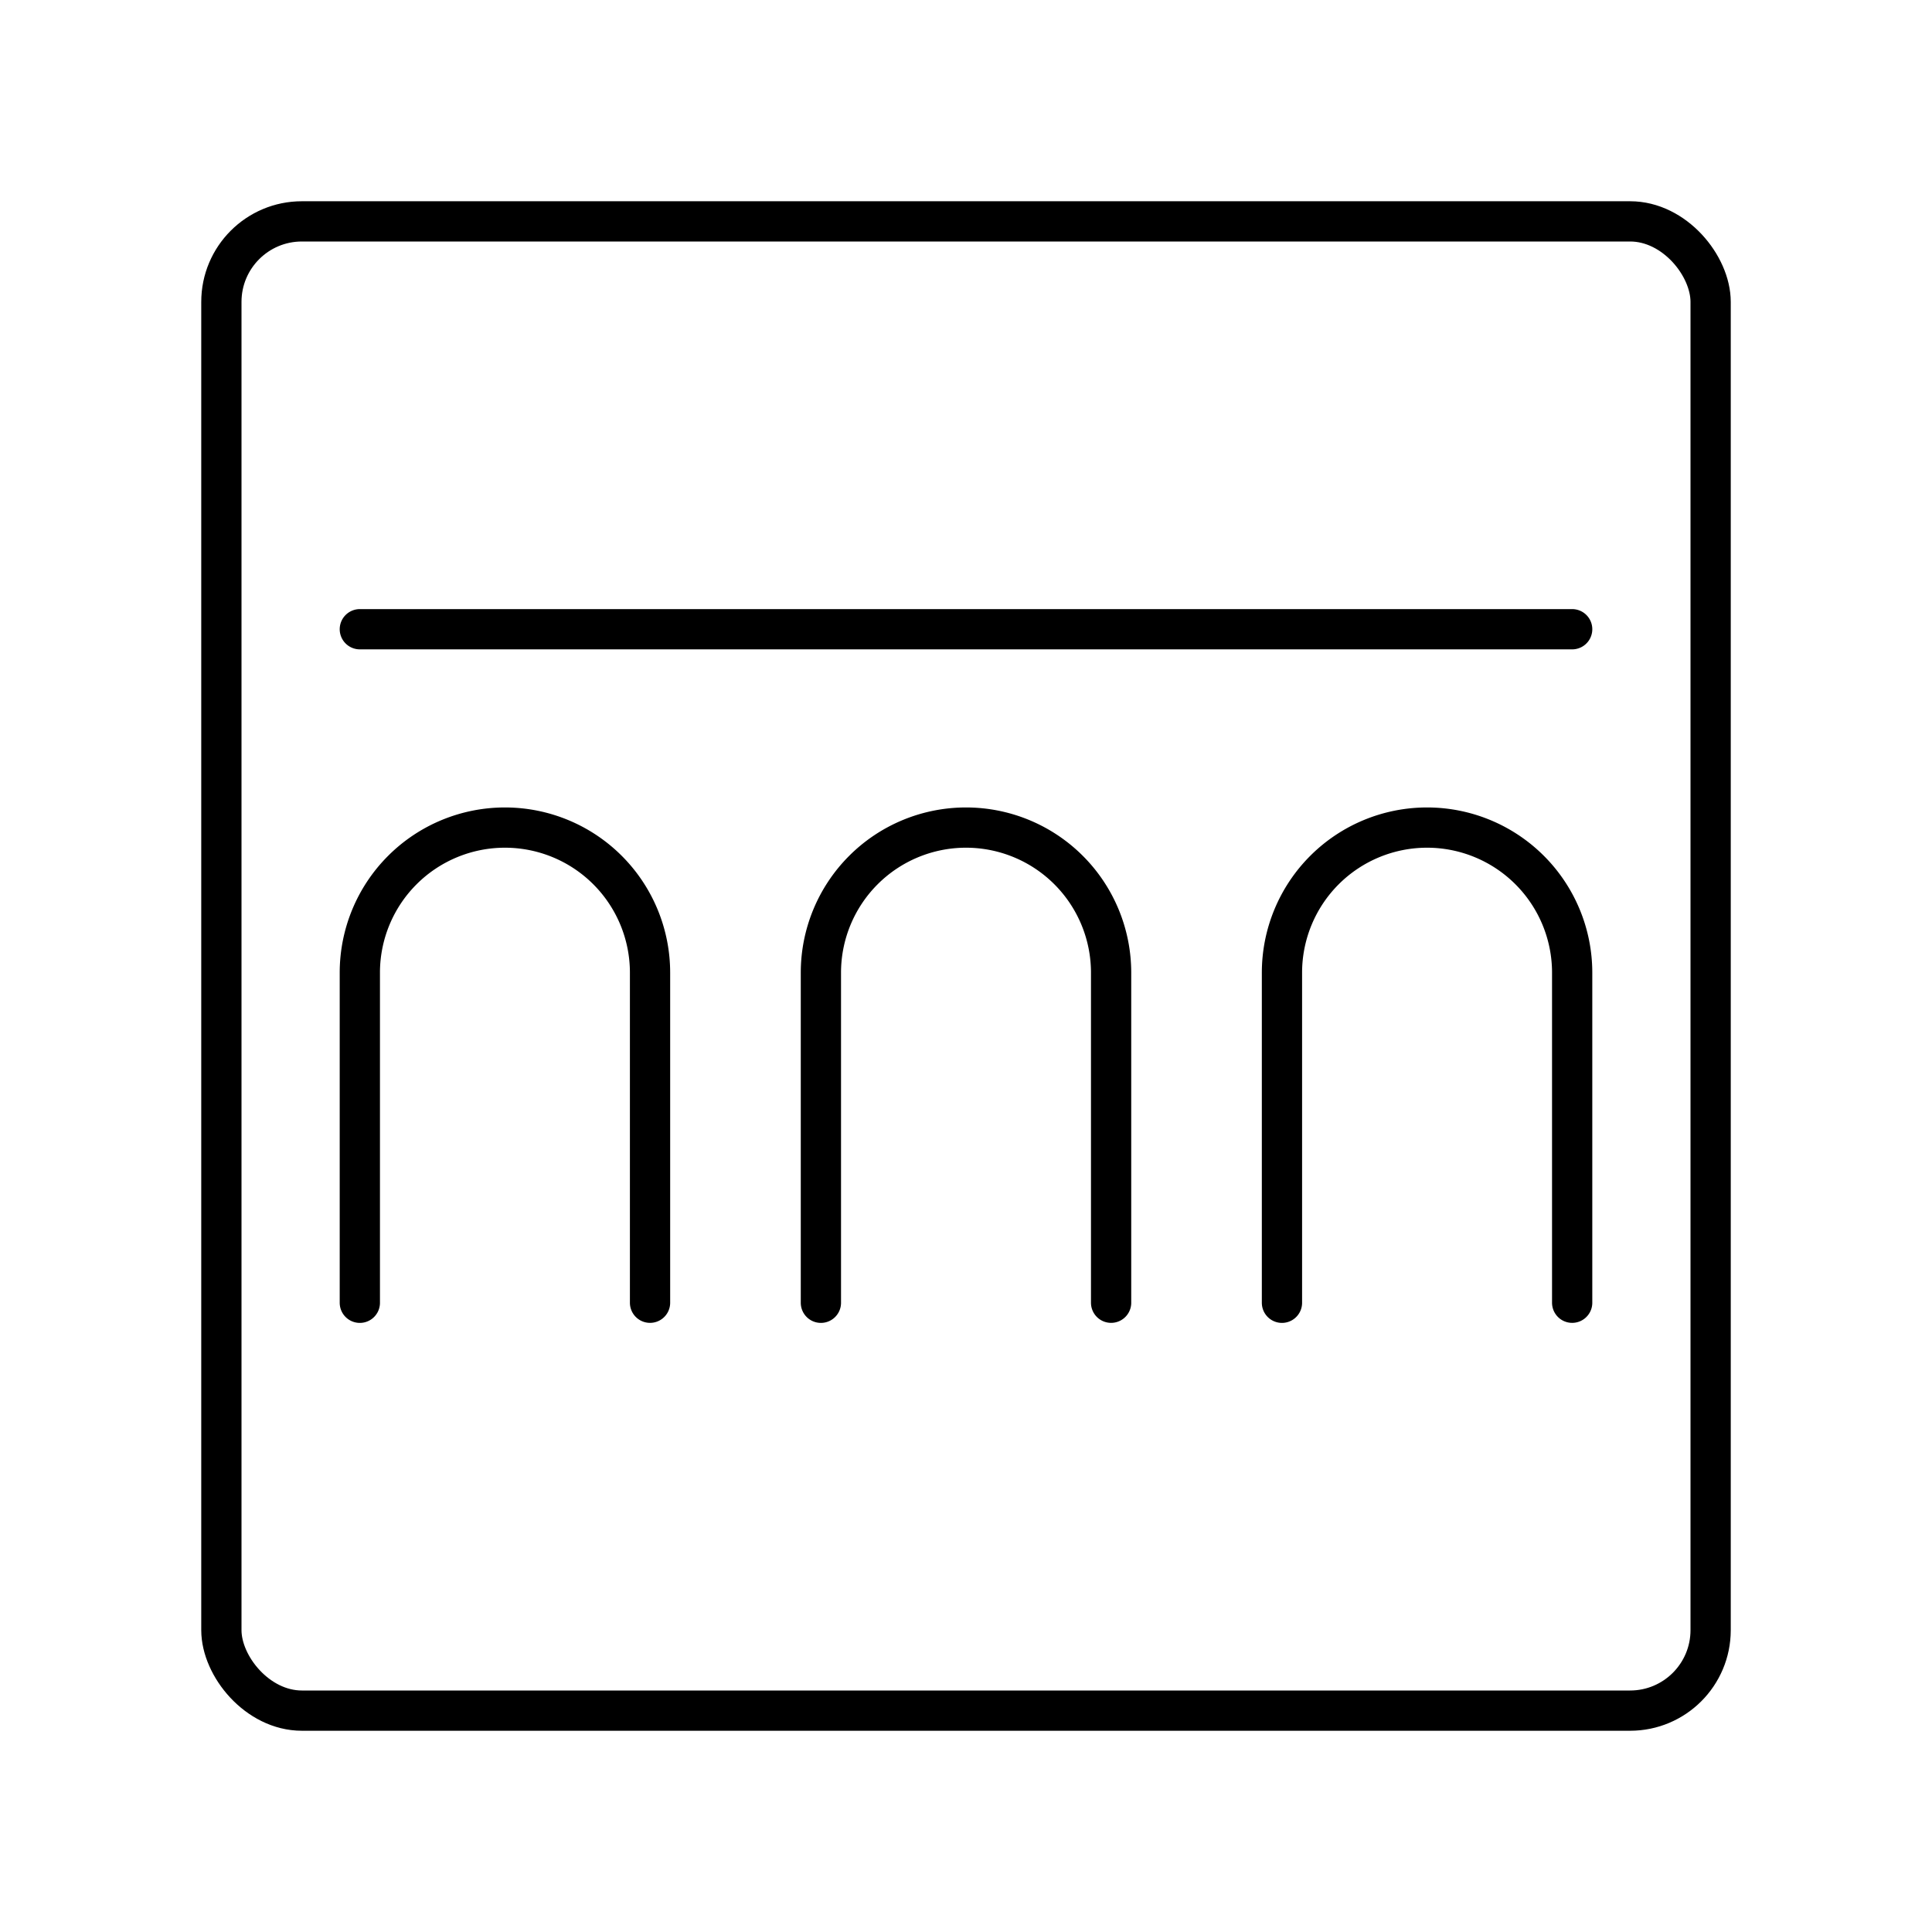
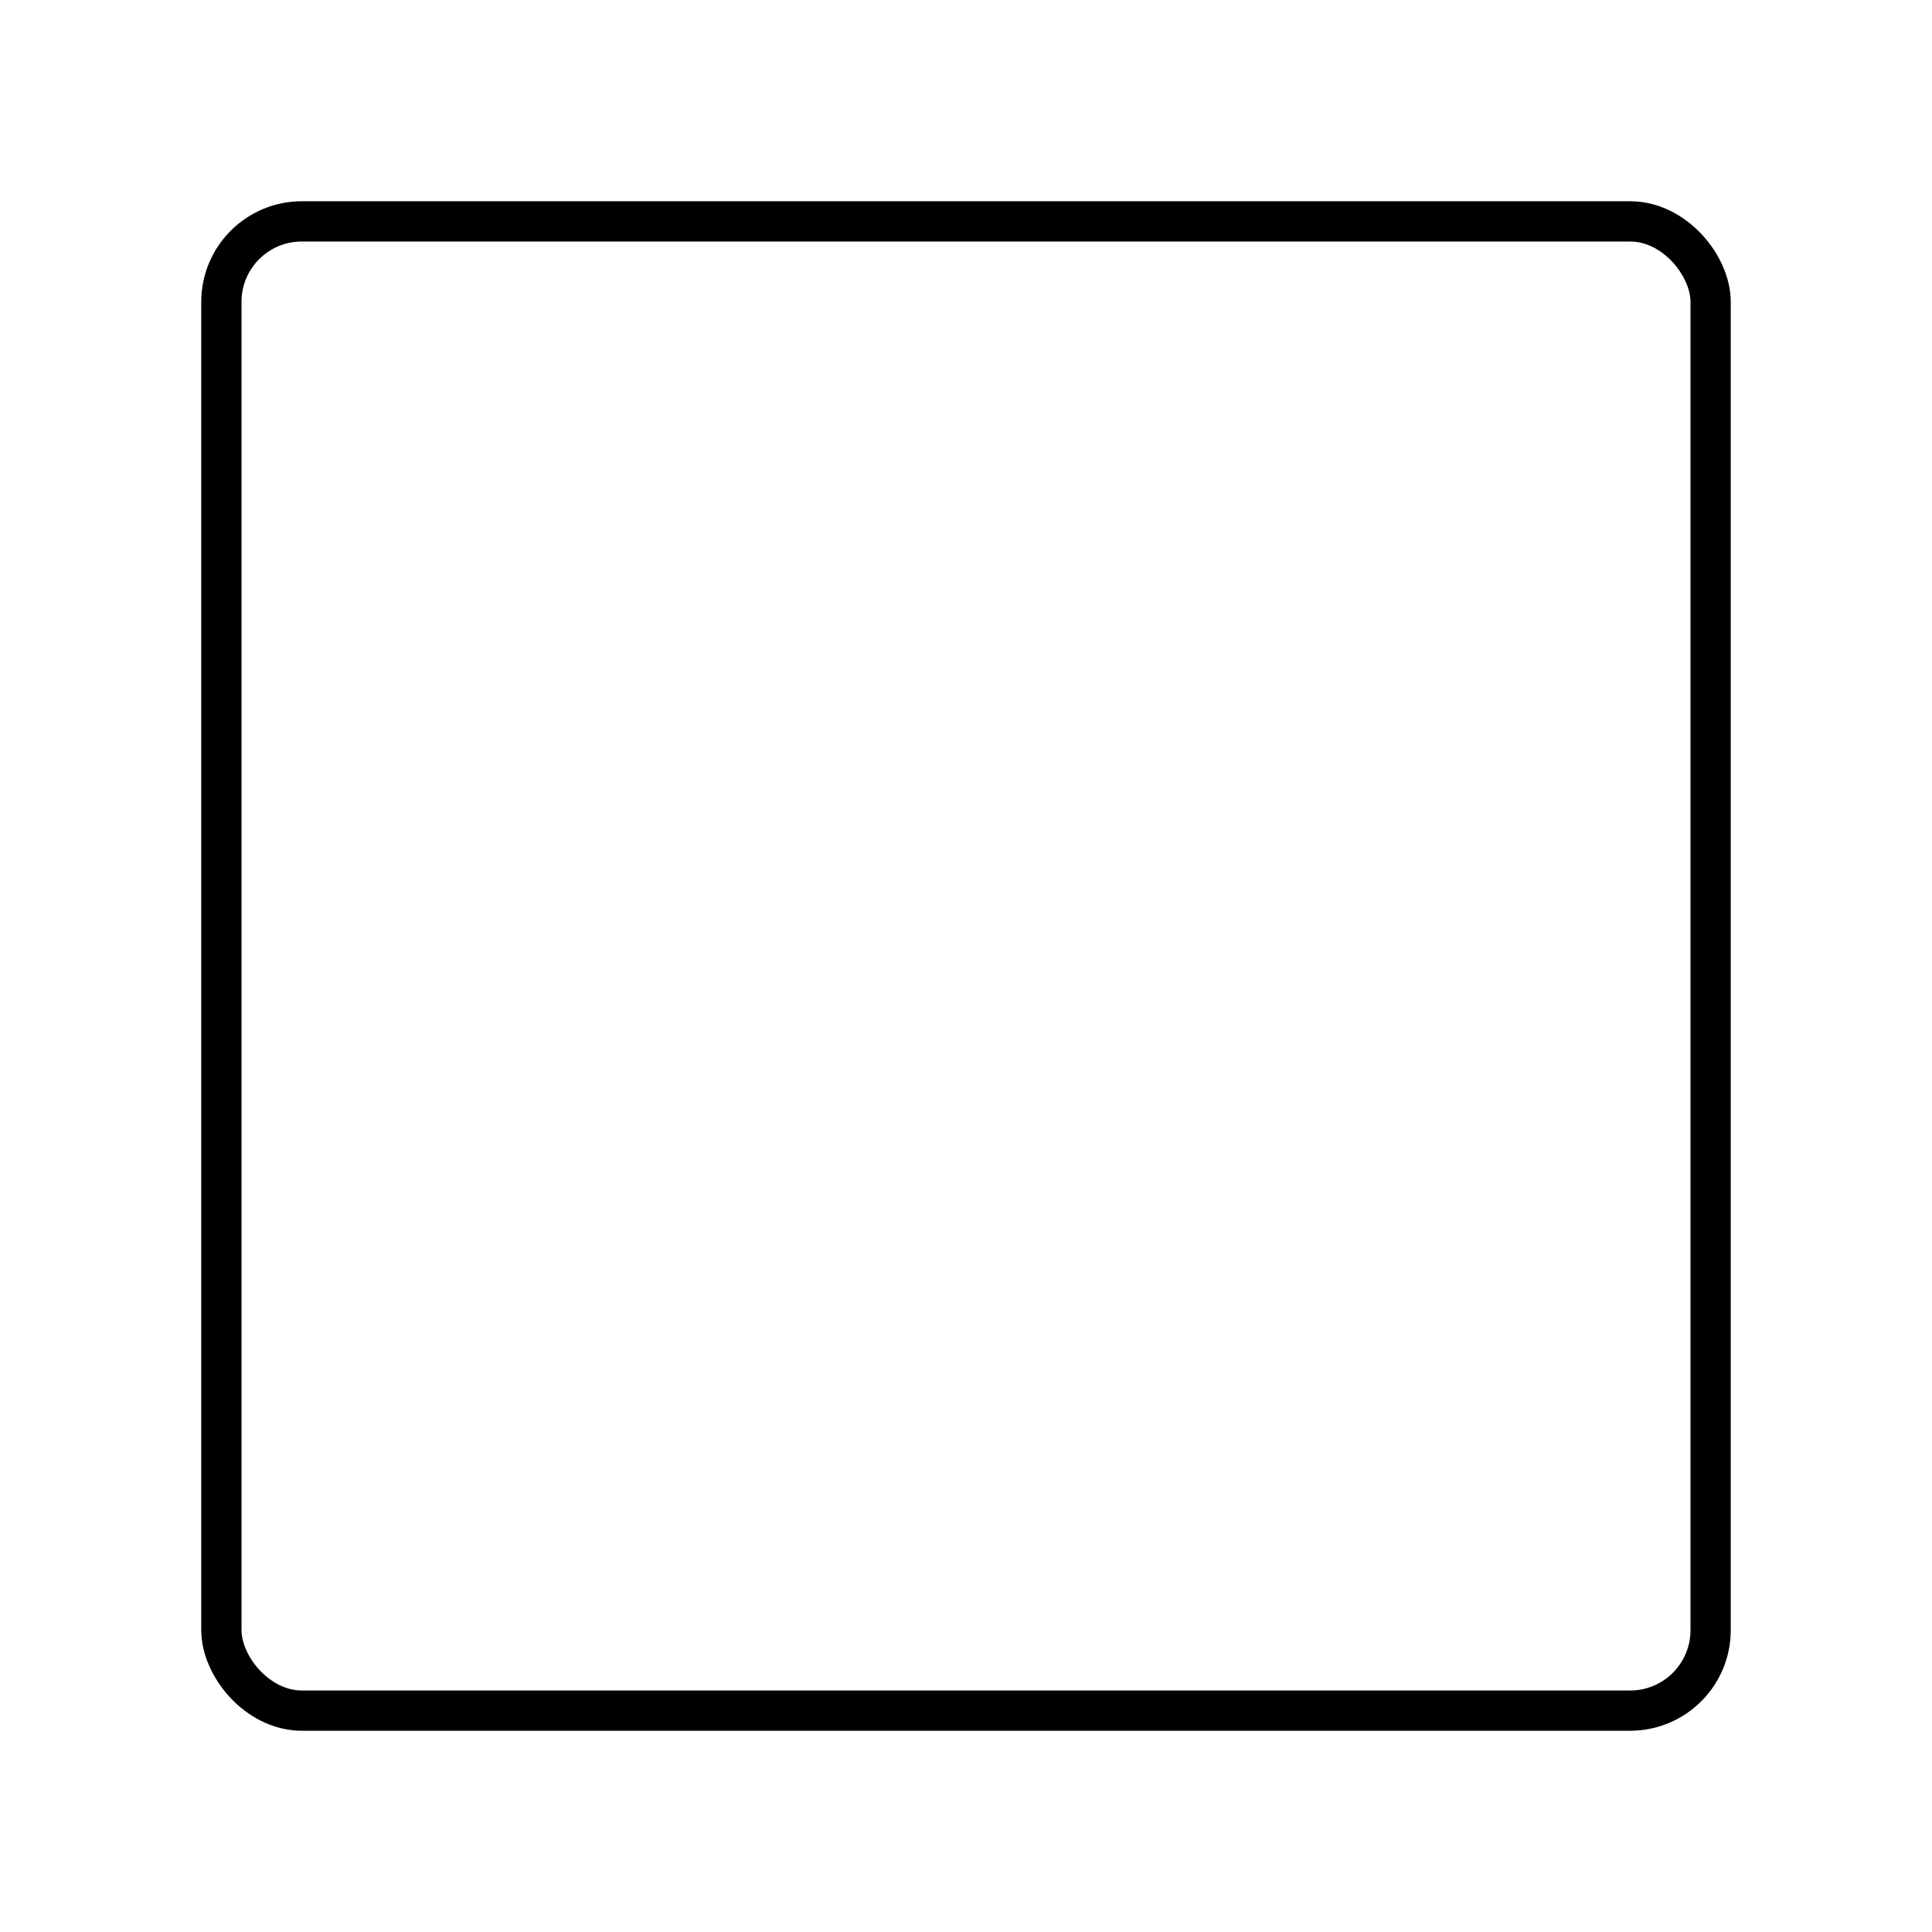
<svg xmlns="http://www.w3.org/2000/svg" width="800" height="800" viewBox="0 0 48 48">
  <rect width="37" height="37" x="5.5" y="5.5" fill="none" stroke="currentColor" stroke-linecap="round" stroke-linejoin="round" rx="2" ry="2" />
-   <path fill="none" stroke="currentColor" stroke-linecap="round" stroke-linejoin="round" d="M8.94 15.633h30.12M8.94 32.367v-8.201a3.605 3.605 0 0 1 7.21 0v8.2m15.7.001v-8.201a3.605 3.605 0 0 1 7.21 0v8.2m-18.665.001v-8.201a3.605 3.605 0 0 1 7.21 0v8.2" />
</svg>